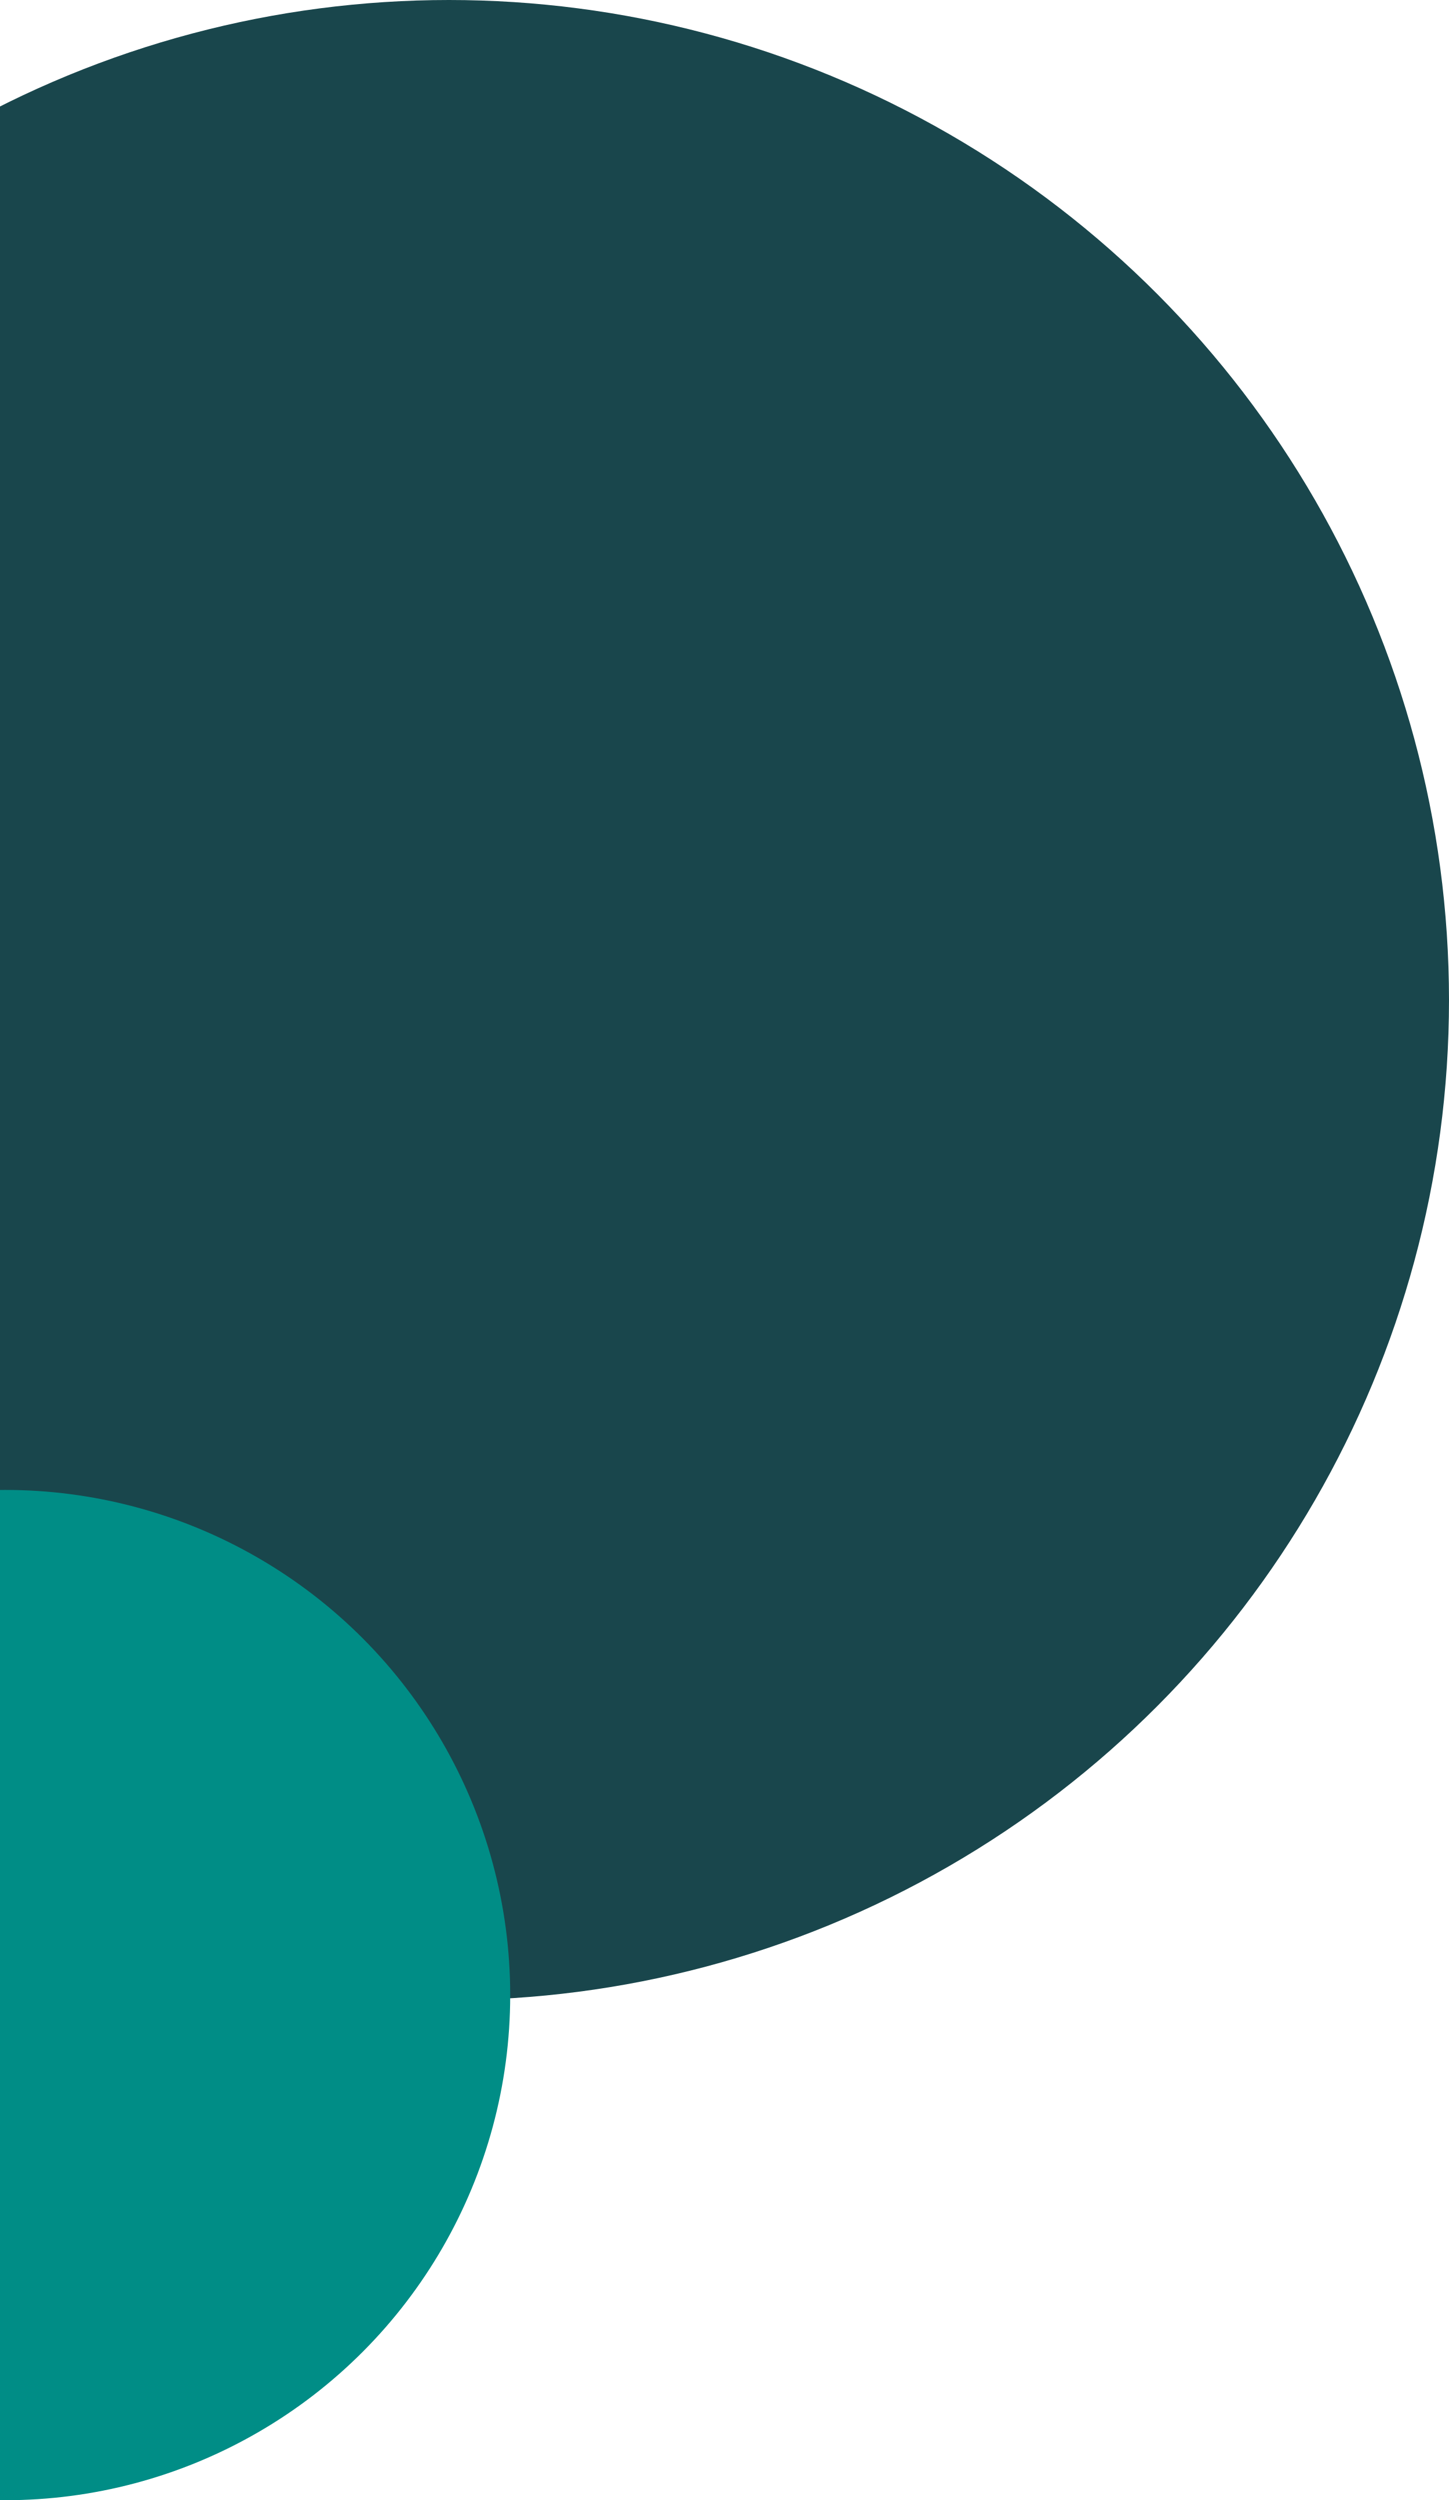
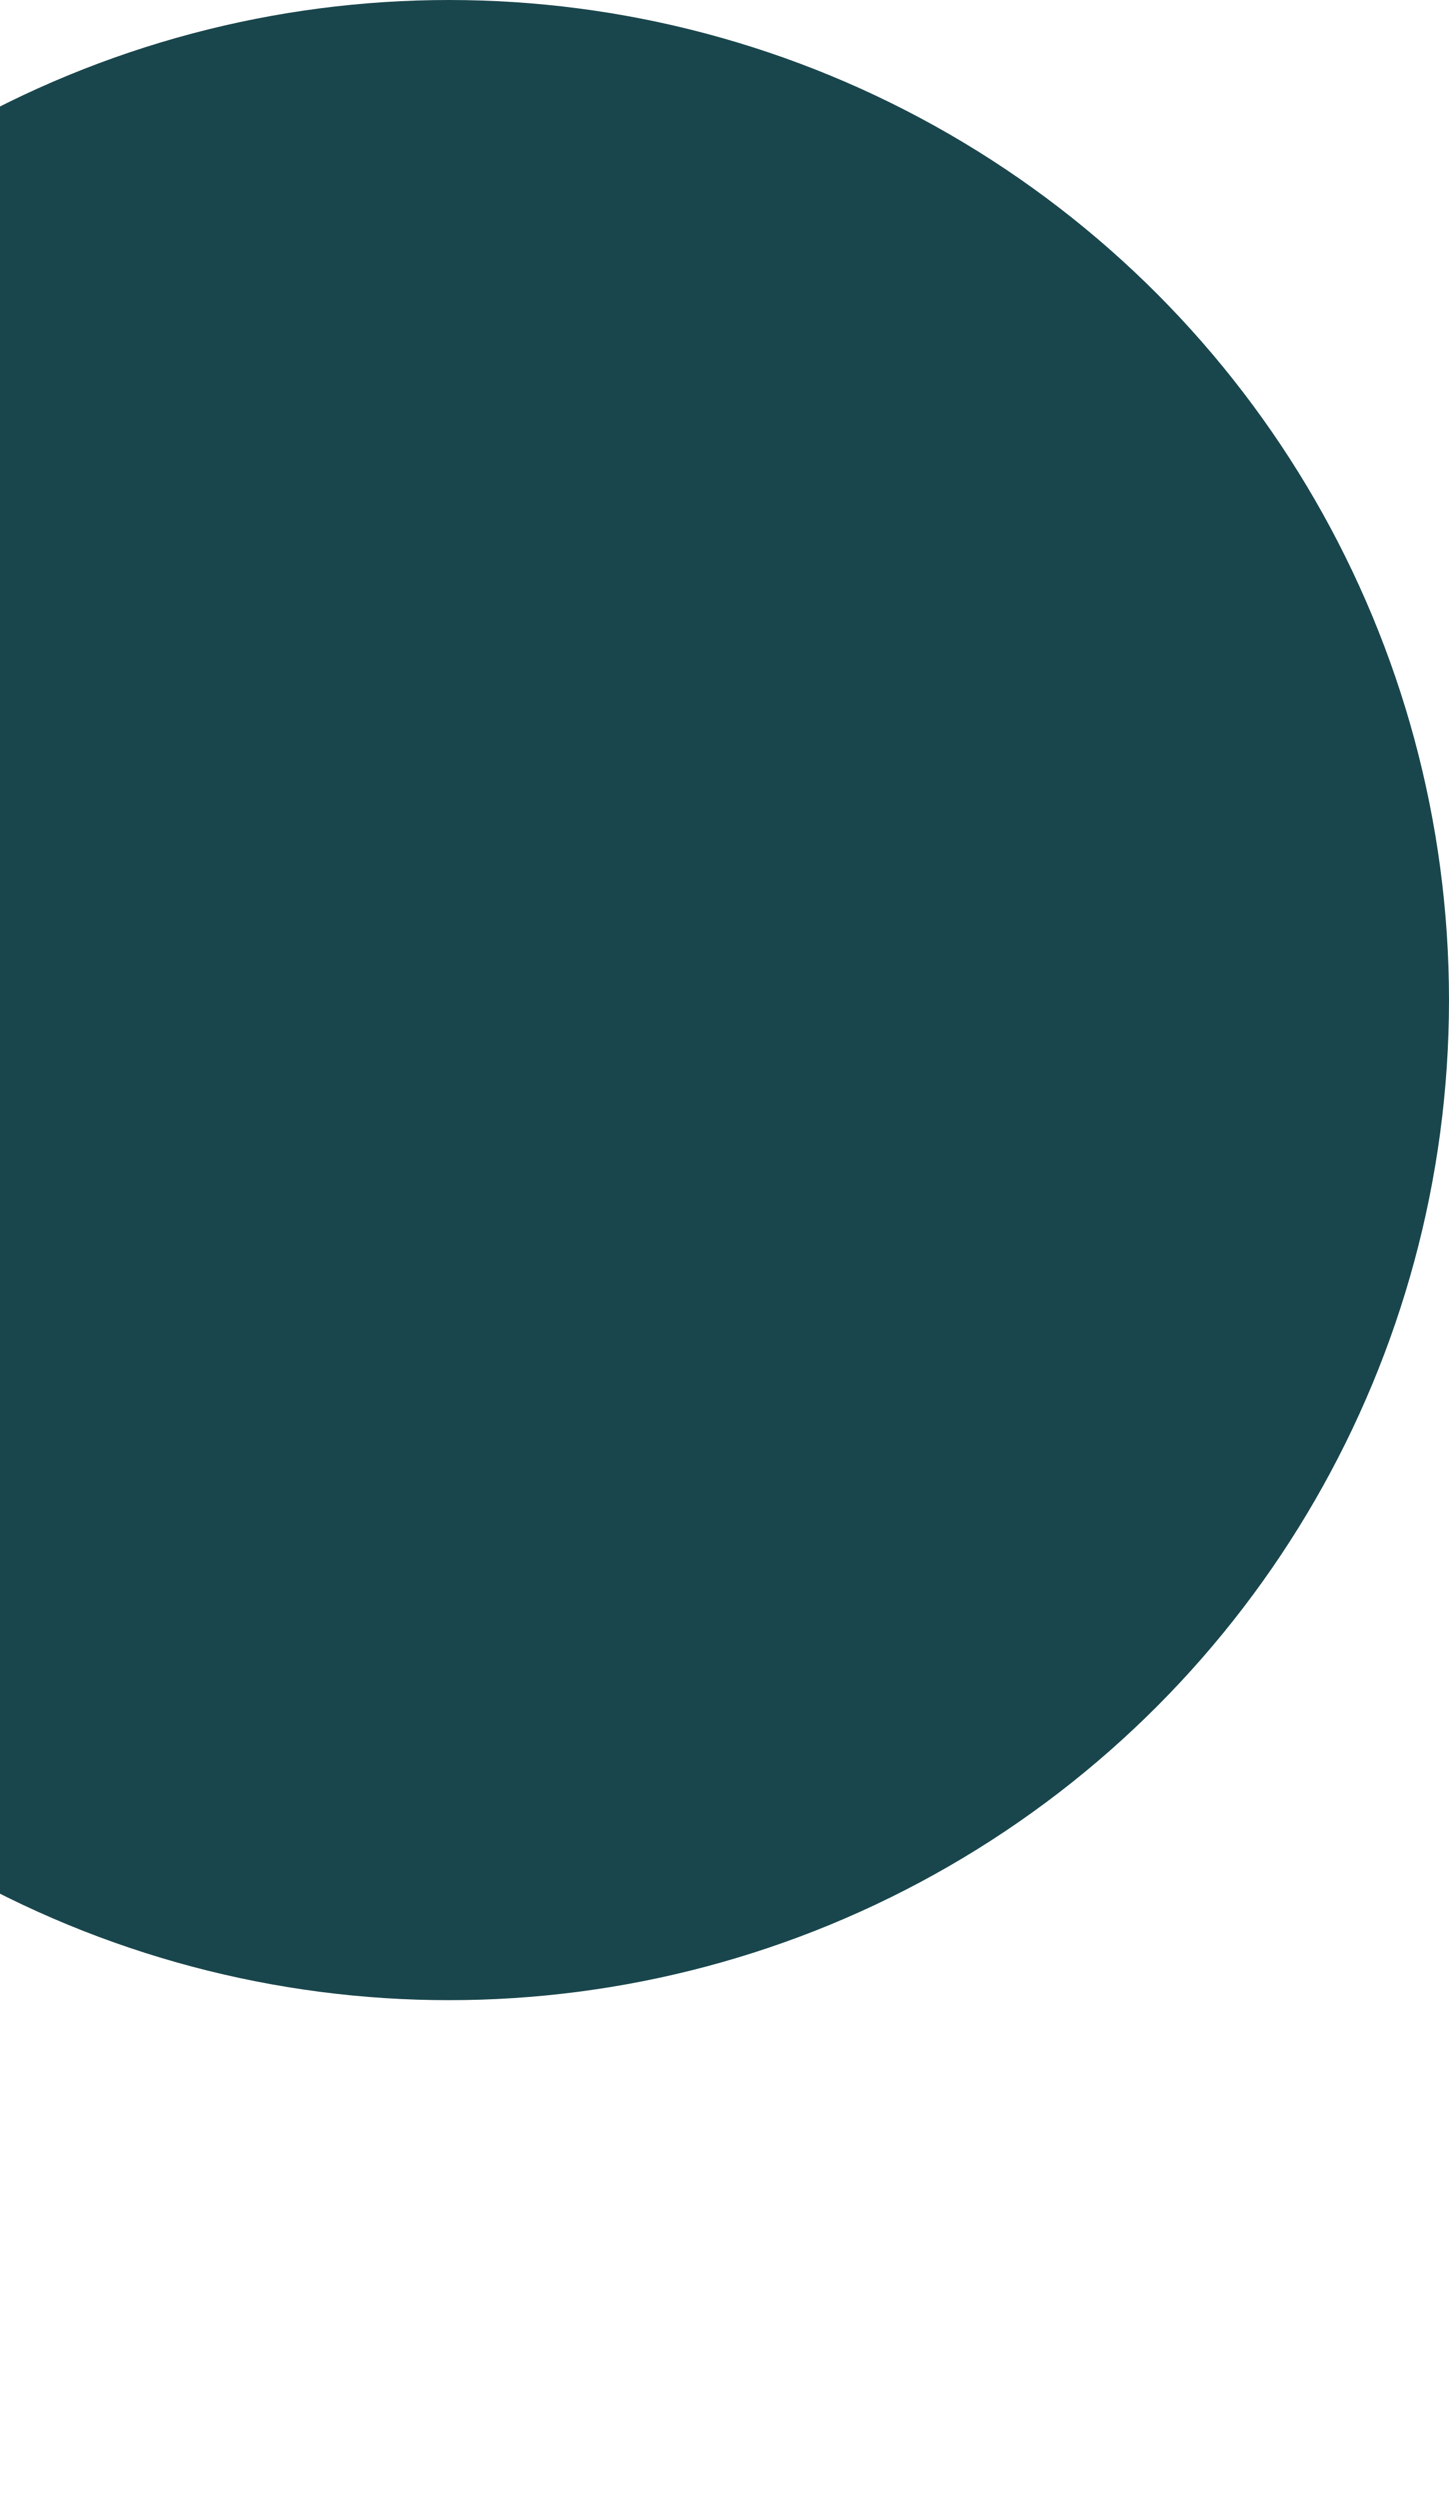
<svg xmlns="http://www.w3.org/2000/svg" width="142" height="245" viewBox="0 0 142 245" fill="none">
  <circle cx="44" cy="98" r="98" fill="#19464C" />
-   <circle cx="0.5" cy="195.5" r="49.5" fill="#008D86" />
</svg>